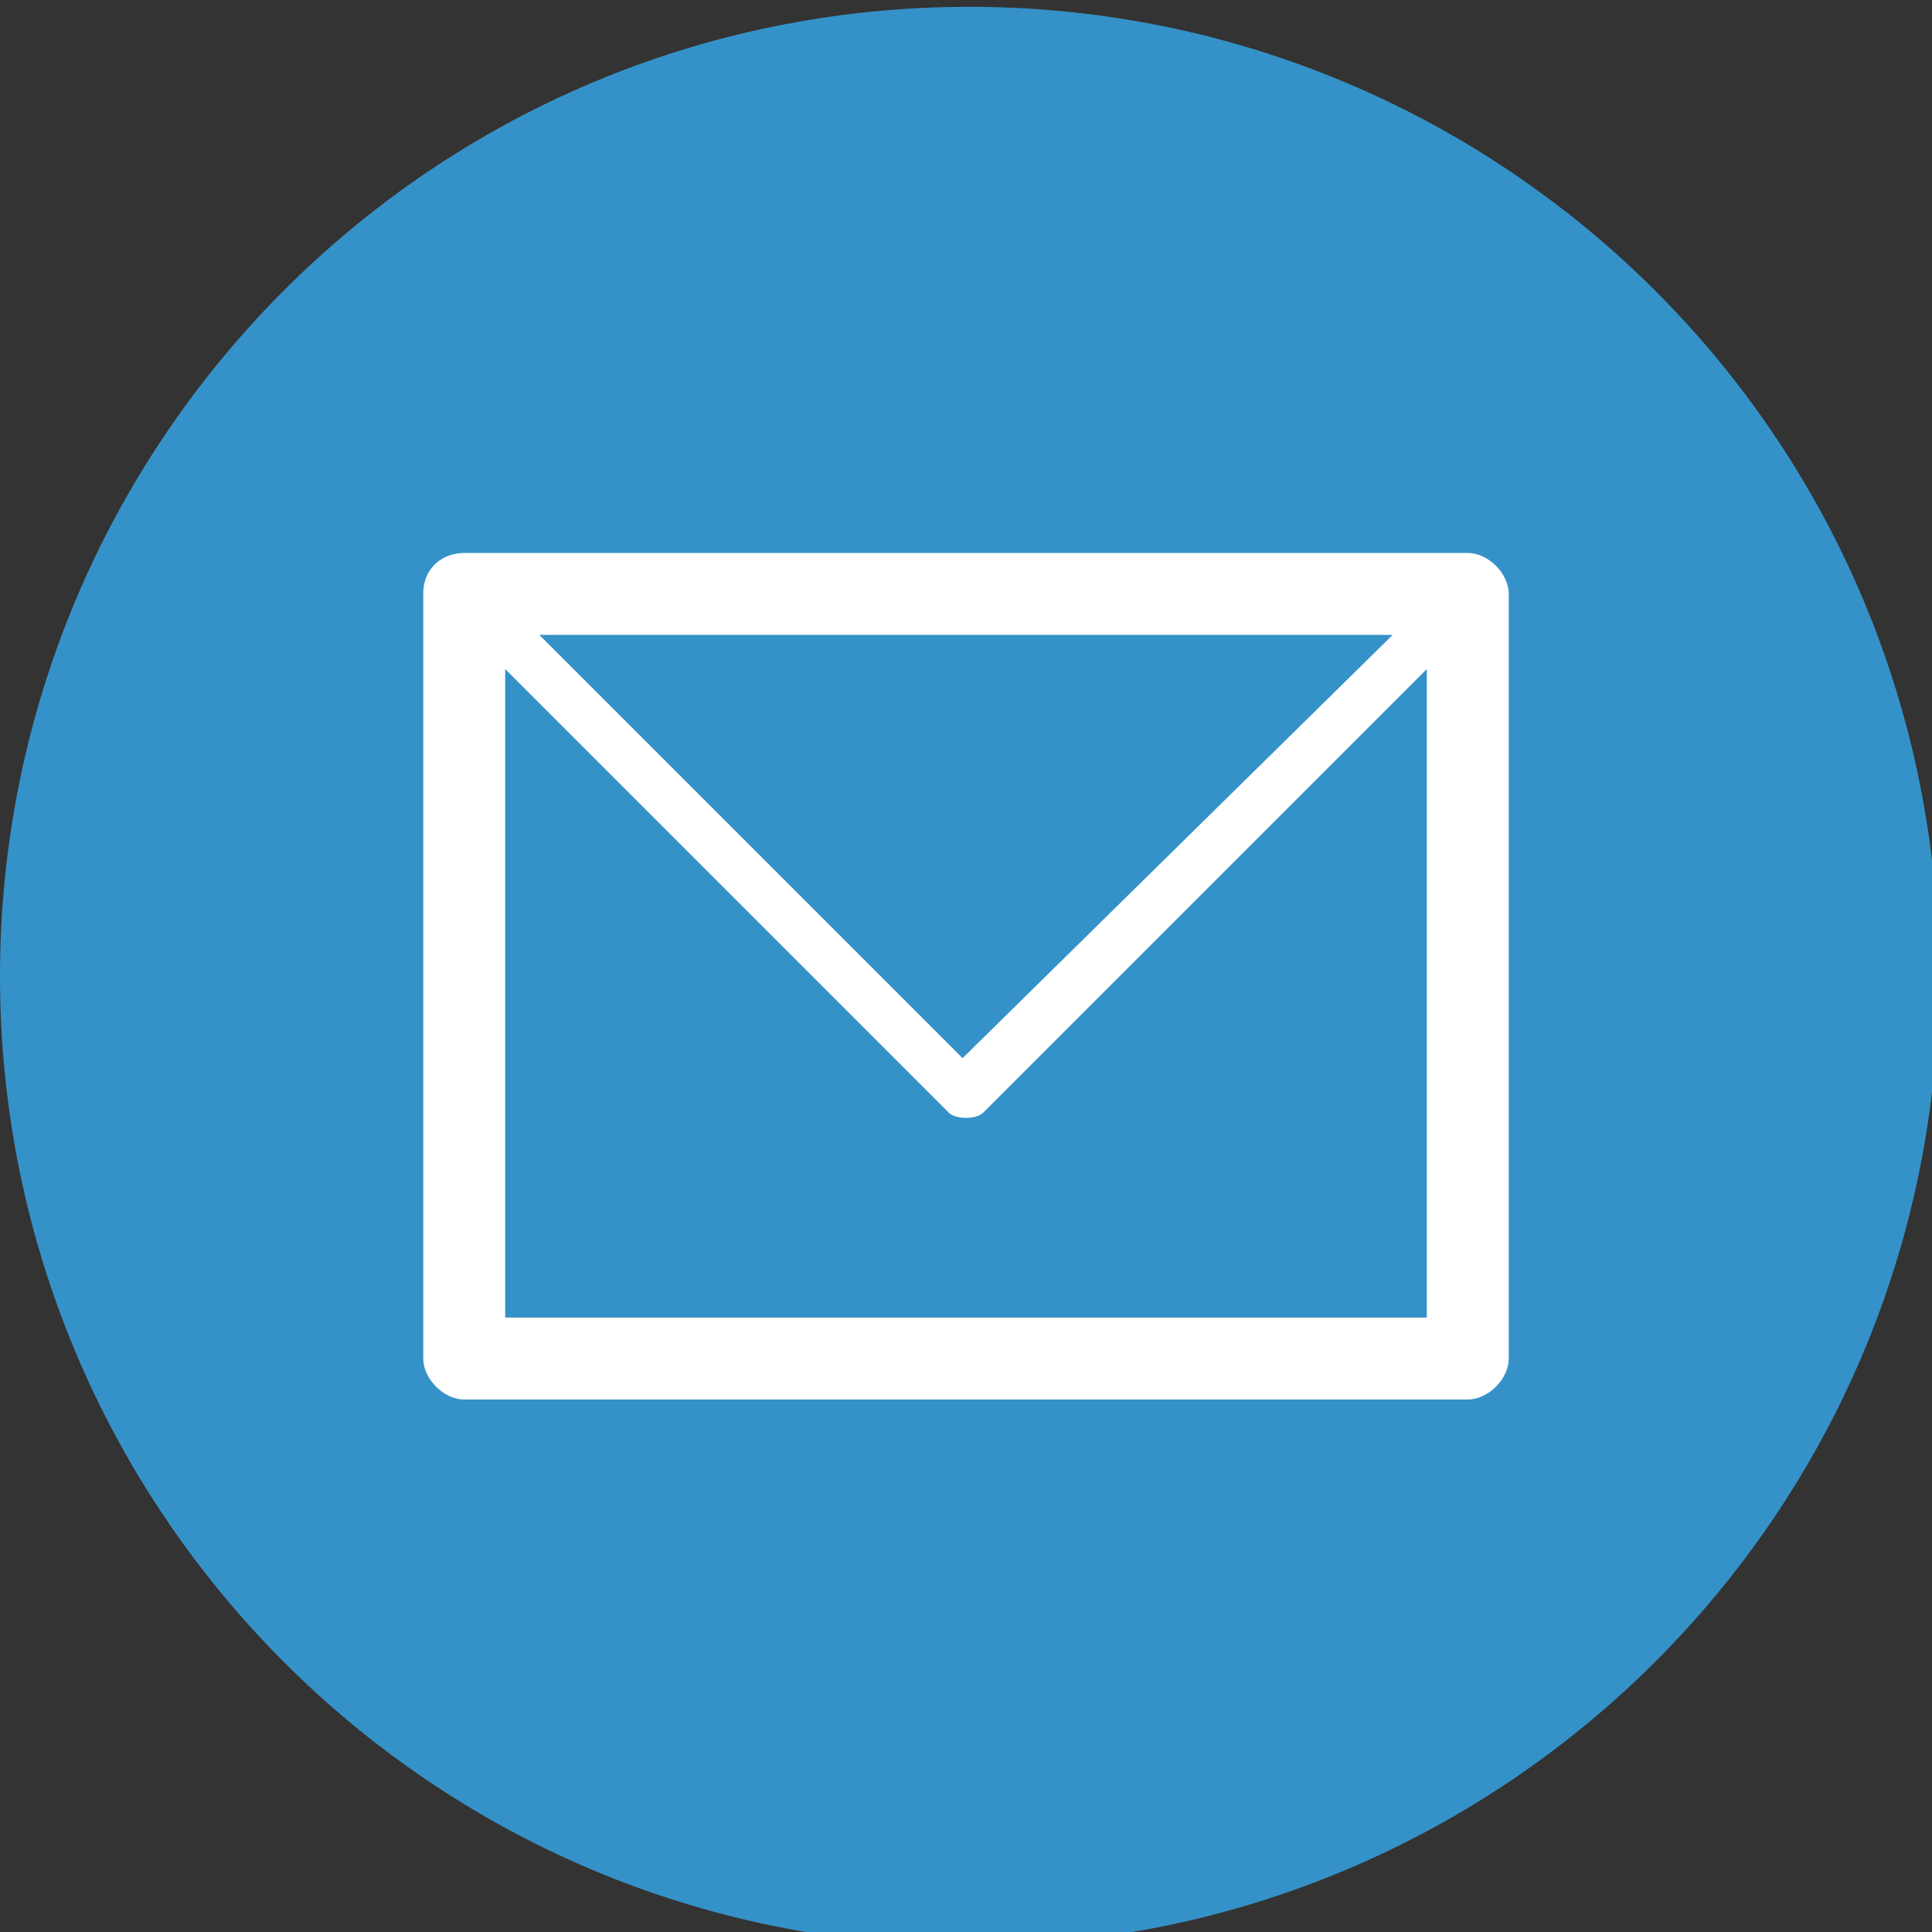
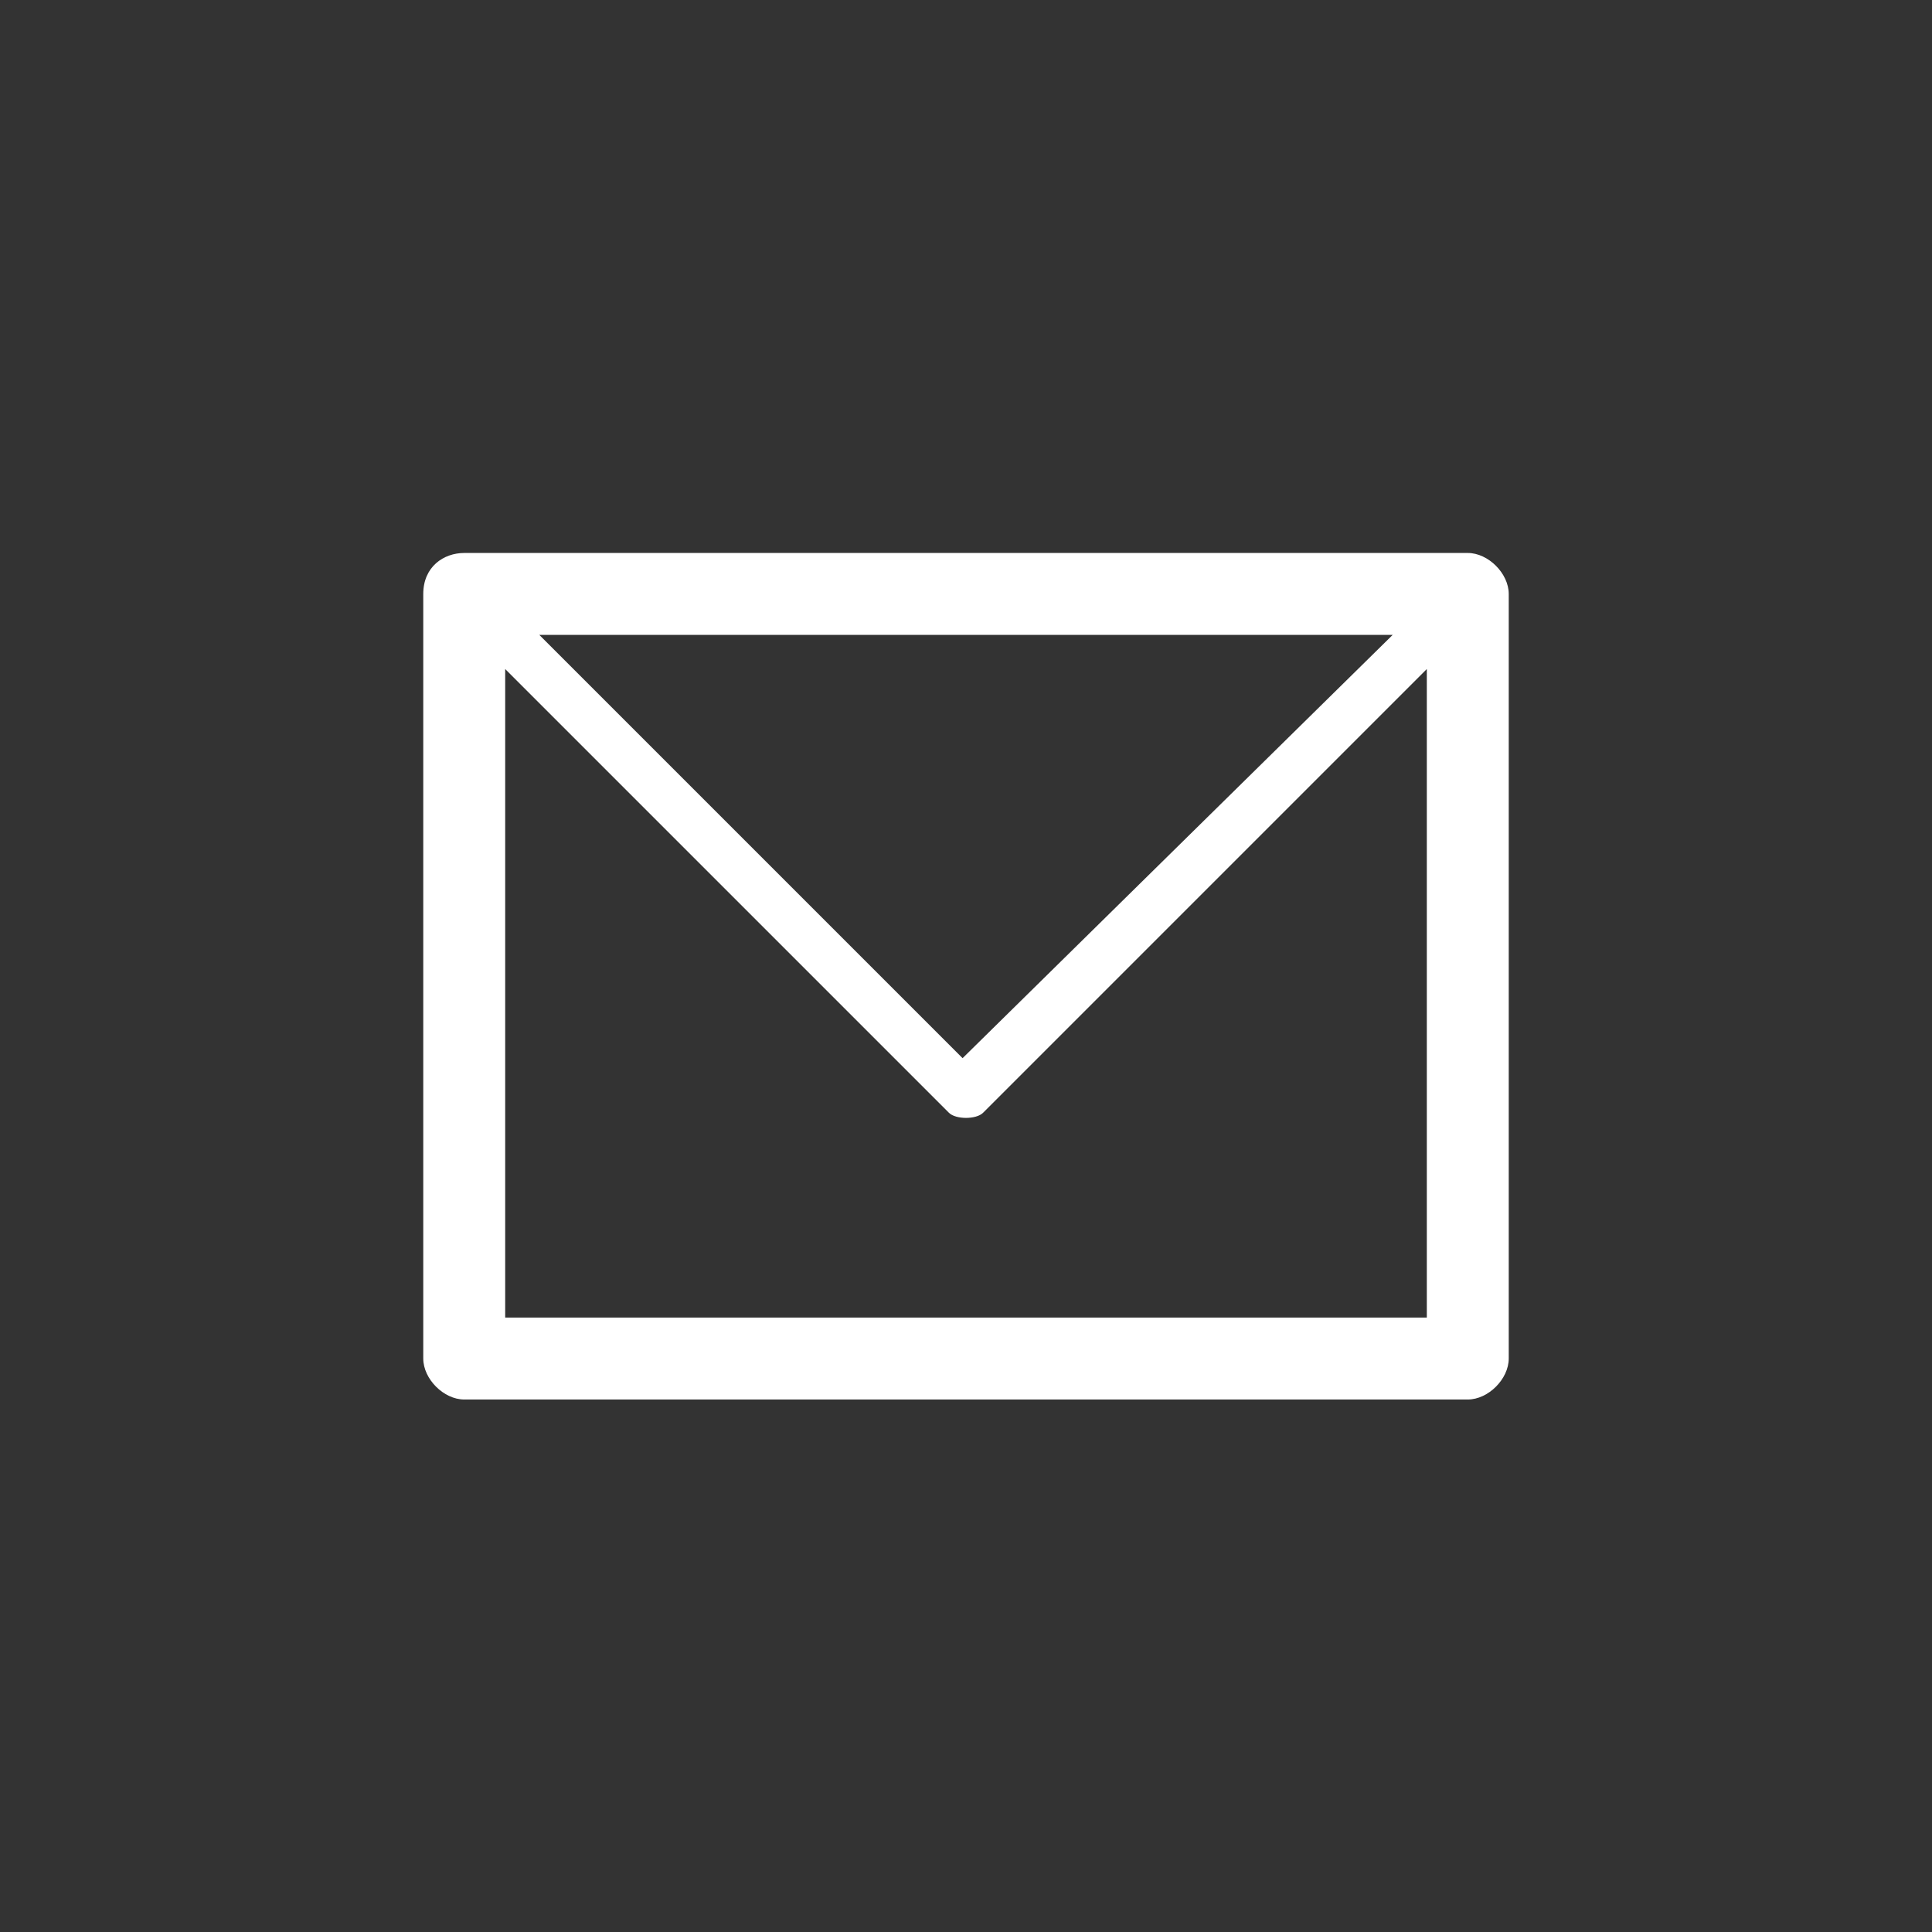
<svg xmlns="http://www.w3.org/2000/svg" xmlns:xlink="http://www.w3.org/1999/xlink" version="1.1" id="Layer_1" x="0px" y="0px" viewBox="0 0 28.3 28.3" style="enable-background:new 0 0 28.3 28.3;" xml:space="preserve">
  <rect x="0" y="0" width="28.3" height="28.3" fill="#333333" stroke="none" />
  <style type="text/css">
	.st0{clip-path:url(#SVGID_2_);fill:#3592C8;}
	.st1{fill:#FFFFFF;}
</style>
  <g>
    <g>
      <defs>
-         <rect id="SVGID_1_" x="0" y="0.1" width="28.3" height="28.3" />
-       </defs>
+         </defs>
      <clipPath id="SVGID_2_">
        <use xlink:href="#SVGID_1_" style="overflow:visible;" />
      </clipPath>
      <path class="st0" d="M14.2,28.5c7.8,0,14.2-6.3,14.2-14.2S22,0.1,14.2,0.1C6.3,0.1,0,6.5,0,14.3S6.3,28.5,14.2,28.5L14.2,28.5z" />
    </g>
    <path class="st1" d="M6.8,8.1L6.8,8.1h14.7c0.3,0,0.6,0.3,0.6,0.6v0v11.2c0,0.3-0.3,0.6-0.6,0.6h0H6.8c-0.3,0-0.6-0.3-0.6-0.6v0   V8.7C6.2,8.3,6.5,8.1,6.8,8.1L6.8,8.1L6.8,8.1z M20.9,9.8L20.9,9.8l-6.5,6.5c-0.1,0.1-0.4,0.1-0.5,0L7.4,9.8v9.5h13.5V9.8L20.9,9.8   z M20.4,9.3L20.4,9.3H7.9l6.2,6.2L20.4,9.3L20.4,9.3z" />
  </g>
</svg>